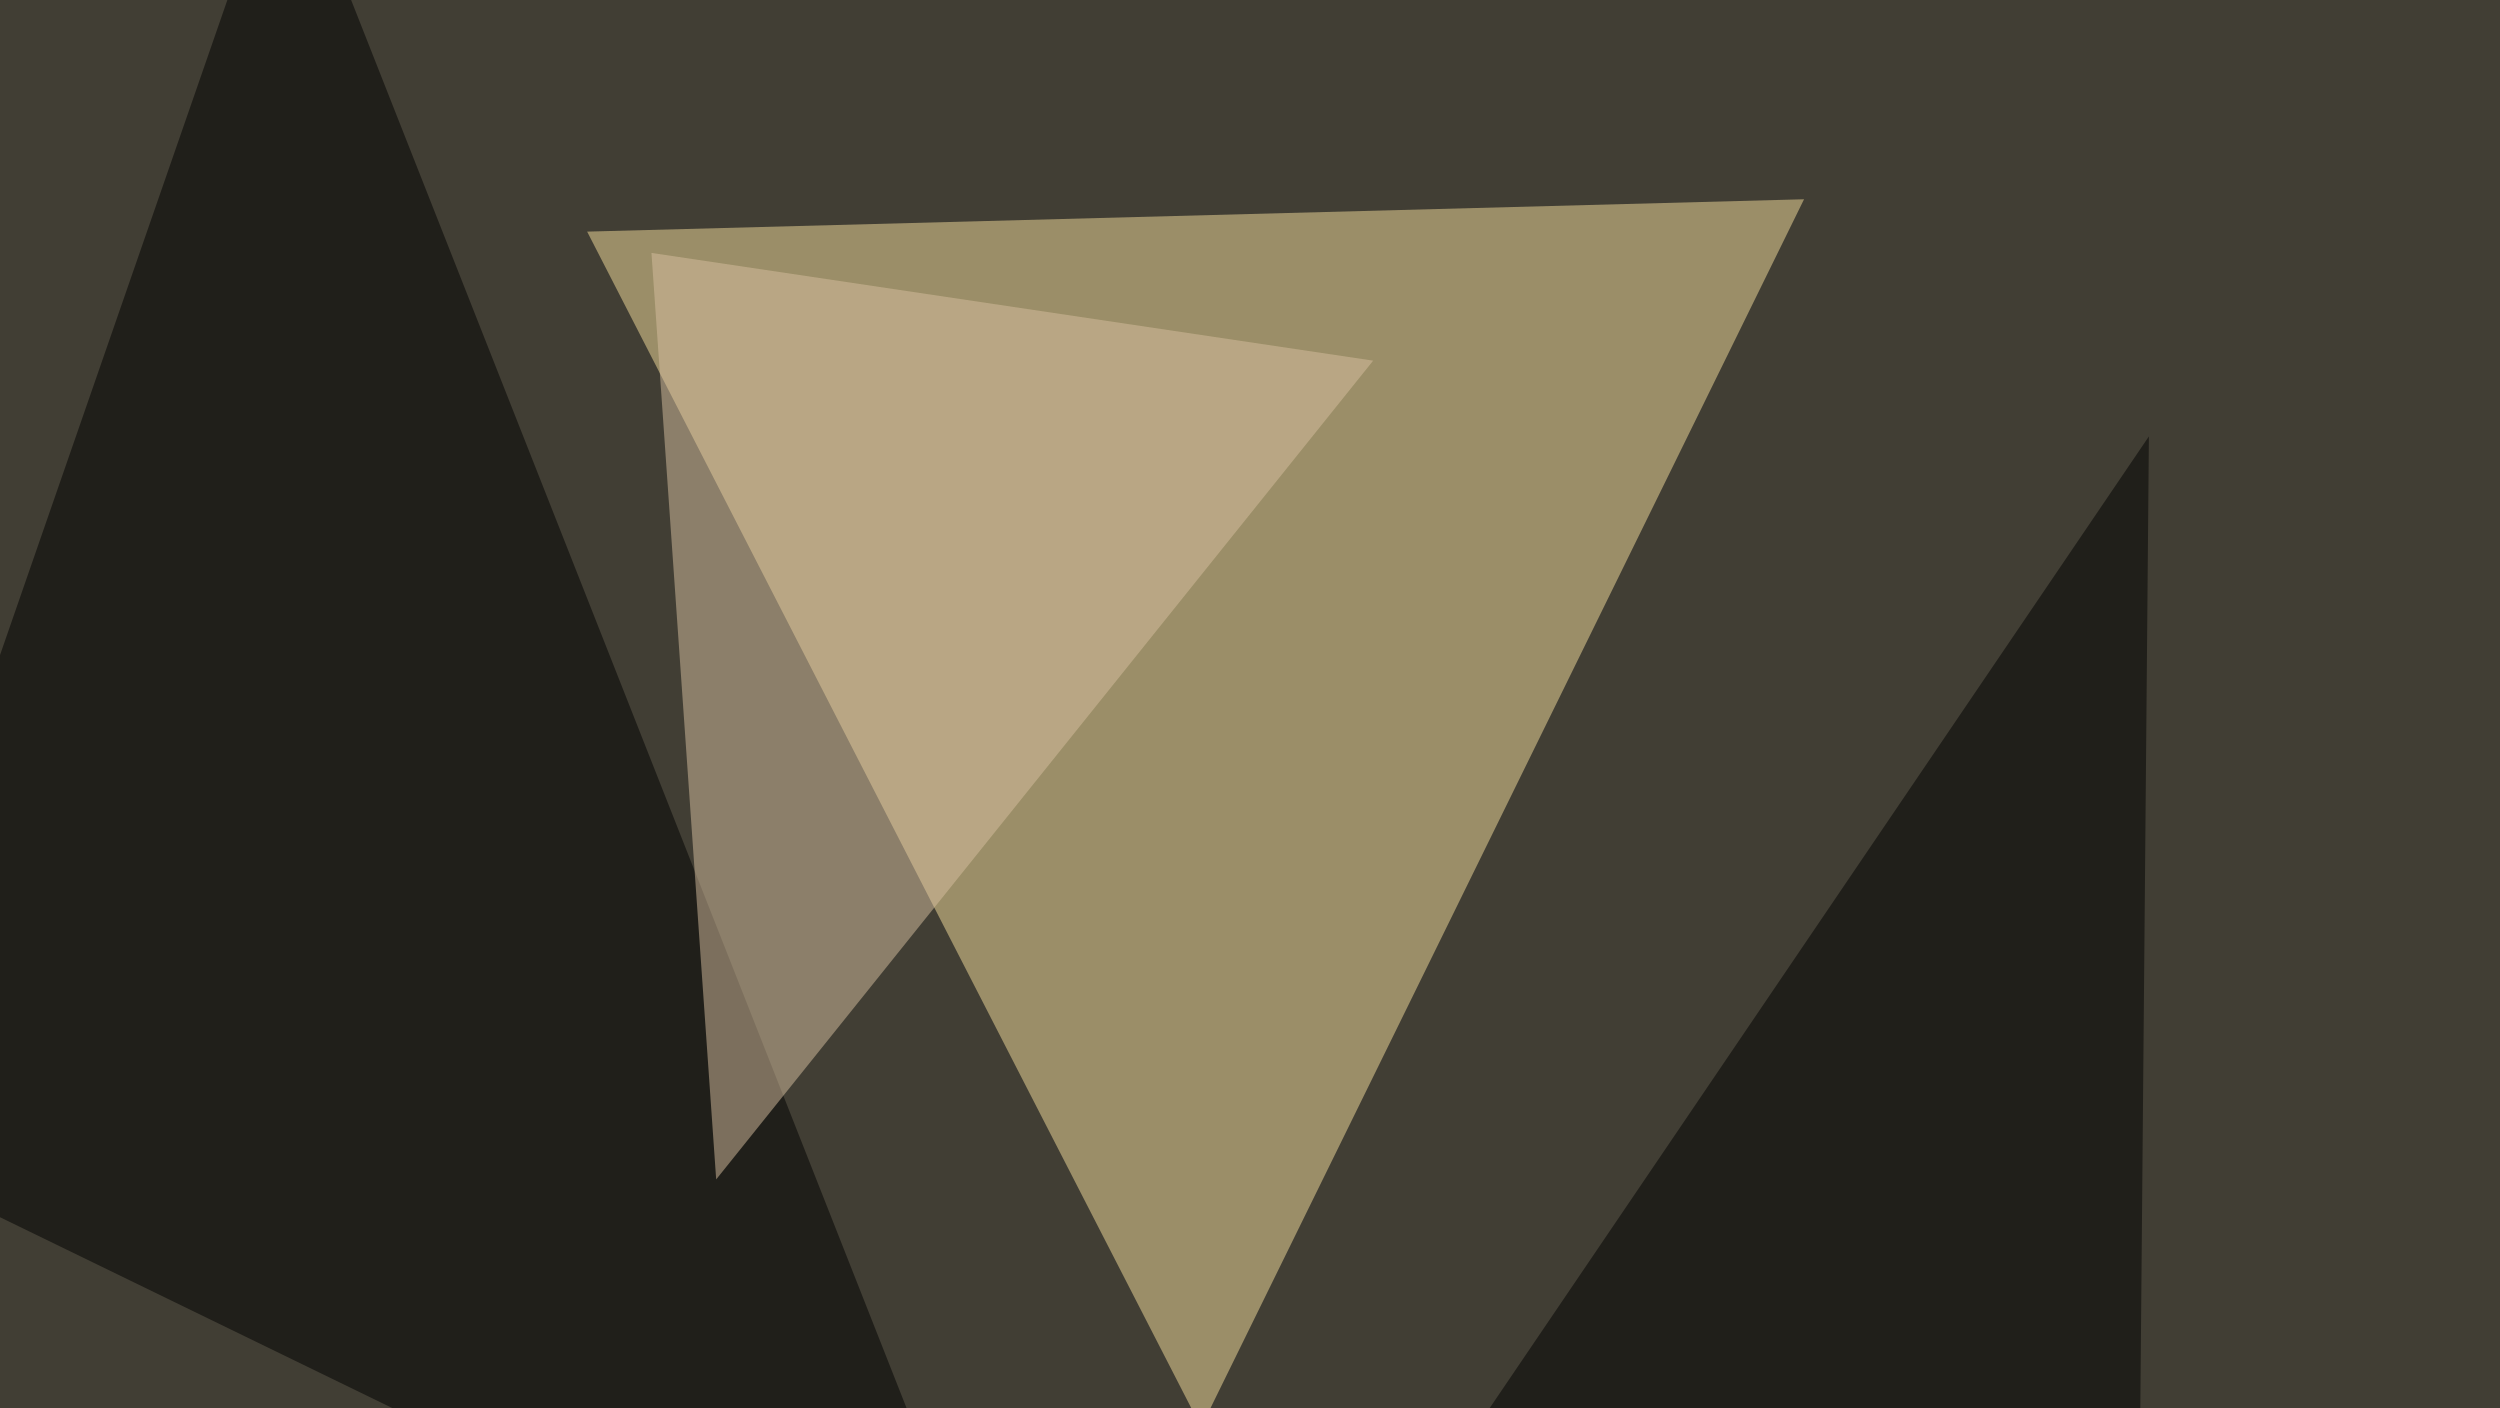
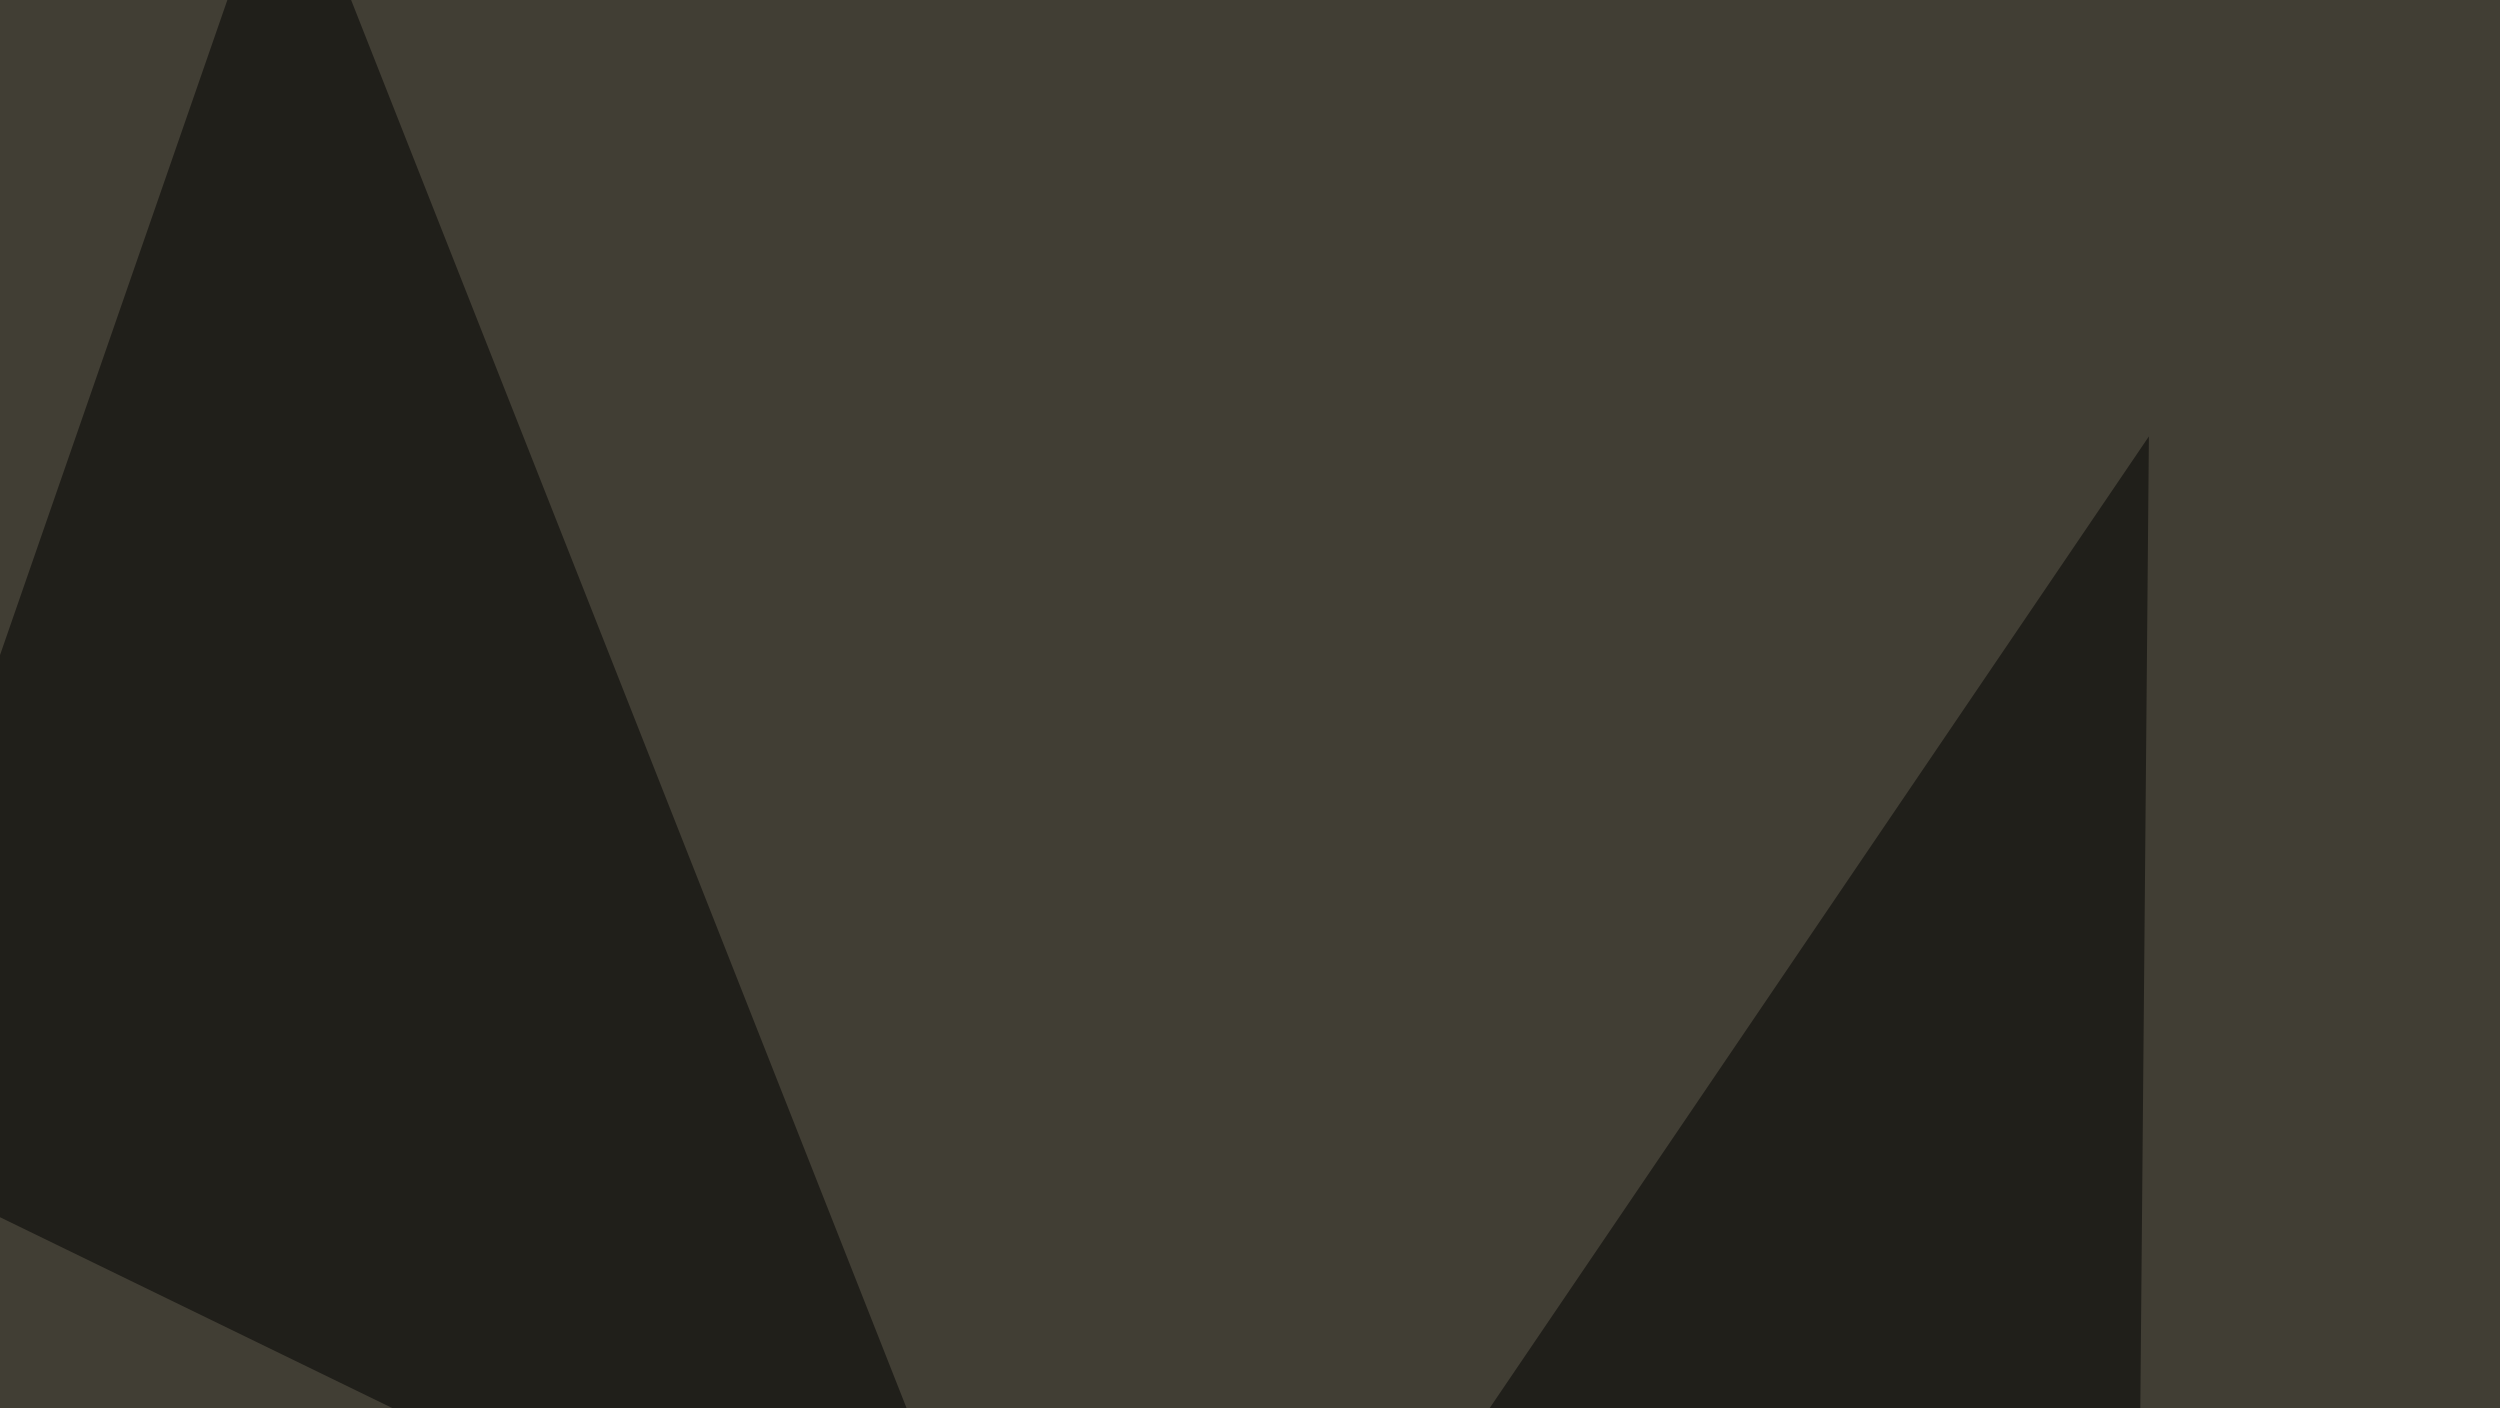
<svg xmlns="http://www.w3.org/2000/svg" width="680" height="383">
  <filter id="a">
    <feGaussianBlur stdDeviation="55" />
  </filter>
  <rect width="100%" height="100%" fill="#413e34" />
  <g filter="url(#a)">
    <g fill-opacity=".5">
-       <path fill="#f6de9d" d="M490.7 54.2l-164 334L159.7 63z" />
-       <path d="M77.6-45.4L-45.4 309l325.2 158.2z" />
-       <path fill="#d8c0a0" d="M373.5 98.1L194.8 320.8l-17.6-252z" />
+       <path d="M77.6-45.4L-45.4 309l325.2 158.2" />
      <path d="M581.5 458.5l-225.5-3 228.5-336.8z" />
    </g>
  </g>
</svg>